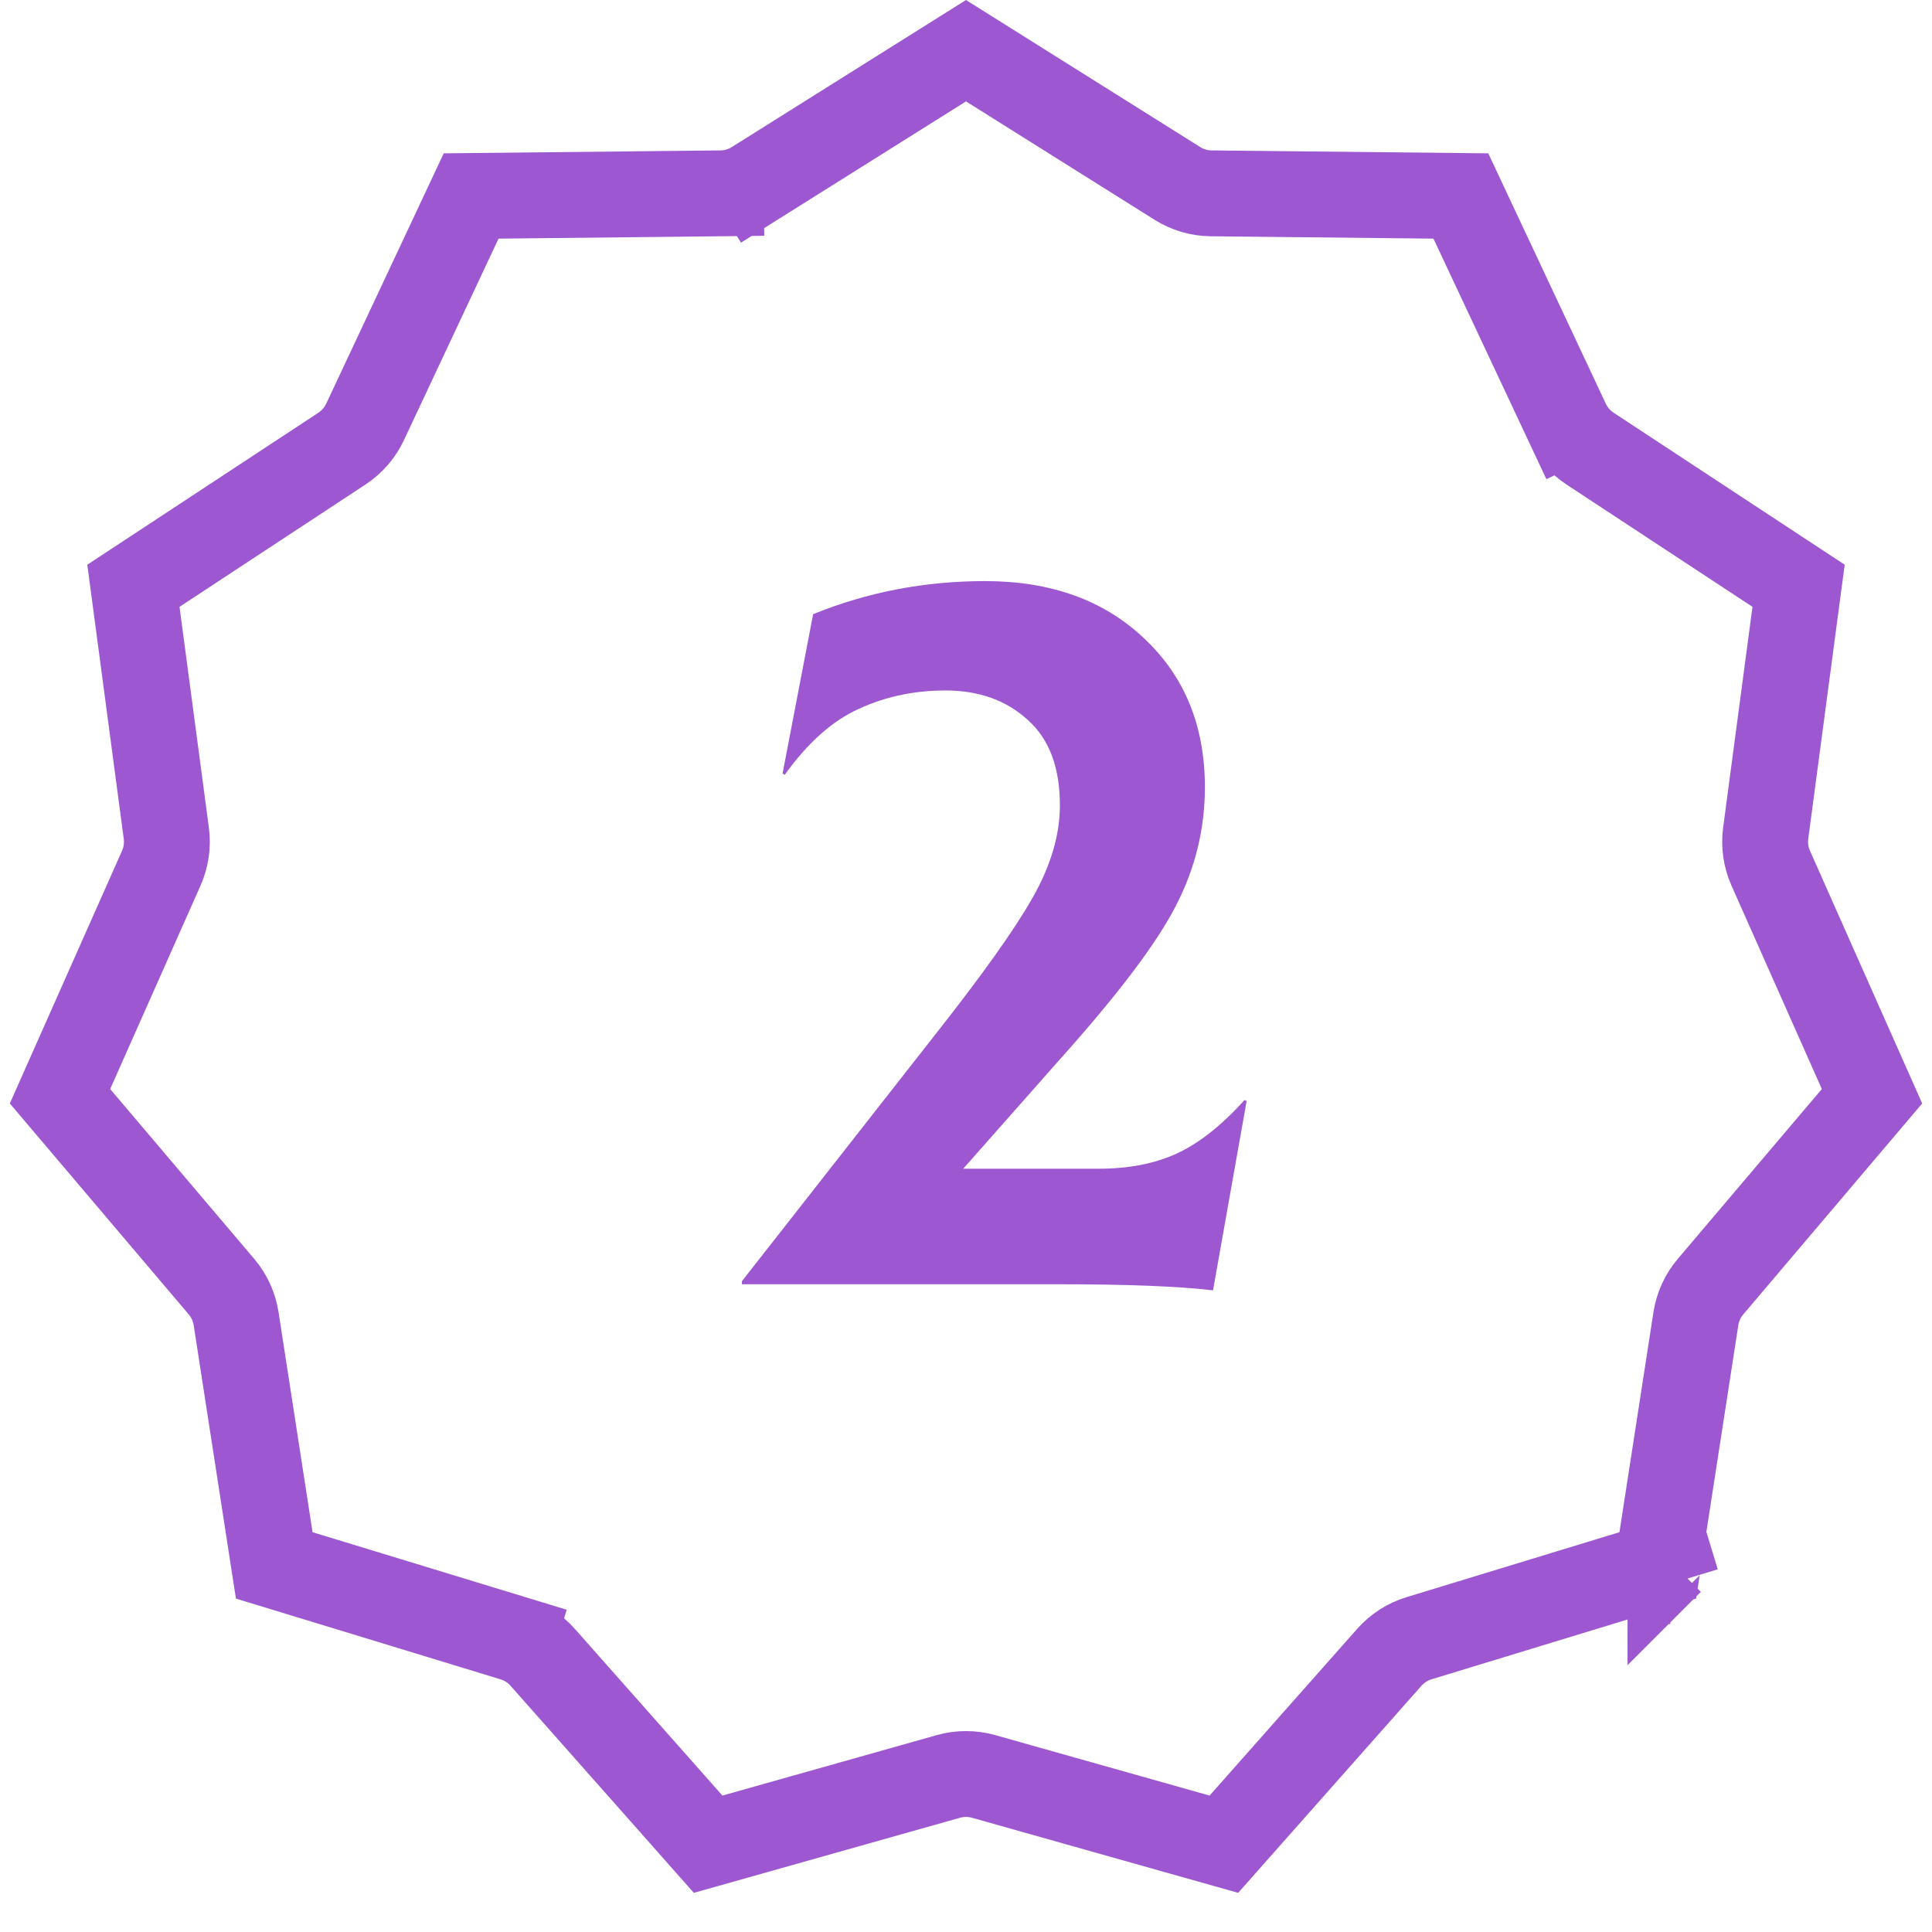
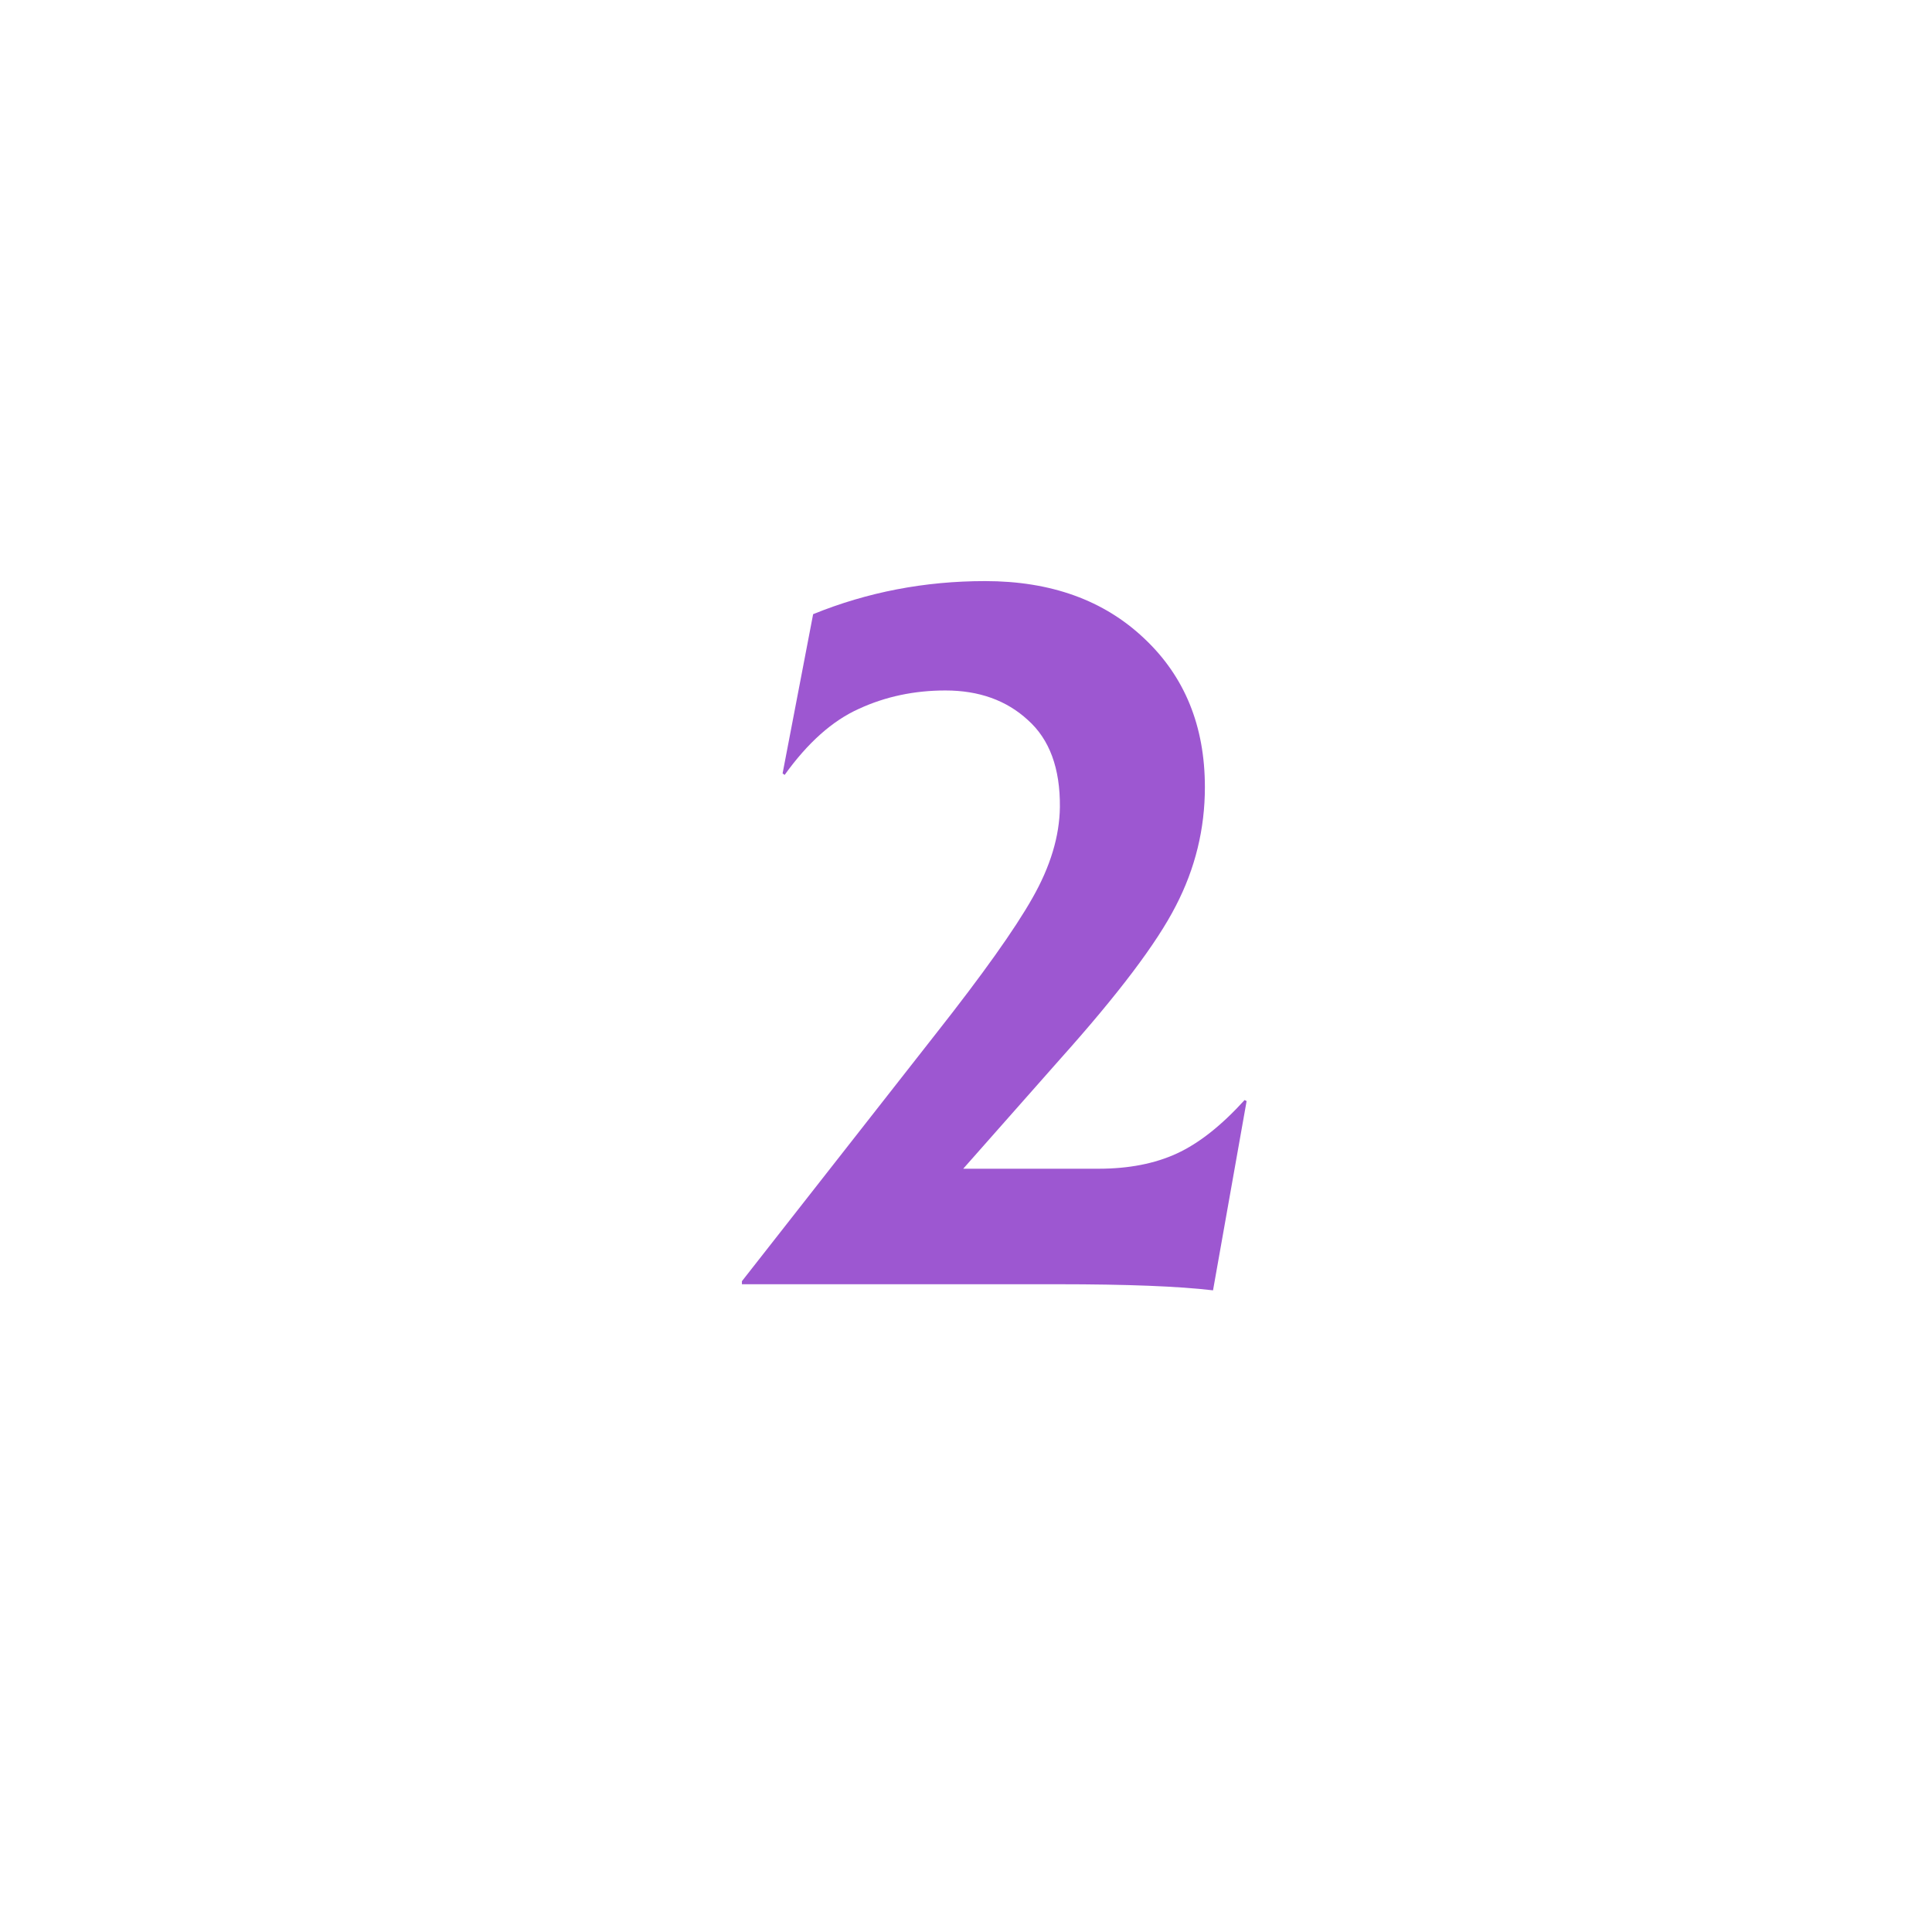
<svg xmlns="http://www.w3.org/2000/svg" width="57" height="57" viewBox="0 0 57 57" fill="none">
  <path d="M36.719 32.455L36.779 32.485L35.788 38.069C34.778 37.949 33.252 37.889 31.21 37.889H21.889V37.799L27.608 30.503C28.988 28.752 29.939 27.416 30.459 26.496C30.99 25.565 31.26 24.669 31.27 23.809C31.28 22.668 30.965 21.812 30.324 21.242C29.694 20.662 28.883 20.371 27.893 20.371C26.972 20.371 26.122 20.552 25.341 20.912C24.56 21.262 23.83 21.913 23.149 22.863L23.089 22.818L23.99 18.12C25.591 17.469 27.282 17.144 29.064 17.144C31.005 17.144 32.571 17.709 33.762 18.84C34.953 19.961 35.548 21.422 35.548 23.223C35.548 24.454 35.263 25.62 34.693 26.721C34.132 27.822 32.991 29.333 31.27 31.254L28.418 34.481H32.411C33.301 34.481 34.072 34.331 34.722 34.031C35.373 33.731 36.038 33.205 36.719 32.455Z" fill="#9D57D1" />
-   <path d="M49.467 46.668L49.285 46.069C49.284 46.069 49.284 46.069 49.284 46.07L49.285 46.069L49.467 46.668ZM49.467 46.668L48.849 46.573L48.849 46.571C48.849 46.572 48.849 46.572 48.849 46.573L49.467 46.668ZM22.261 5.413L28.5 1.496L34.739 5.413C35.037 5.6 35.381 5.701 35.733 5.704L43.1 5.782L46.231 12.451L47.377 11.912L46.231 12.451C46.38 12.769 46.615 13.04 46.909 13.234L53.064 17.282L52.093 24.585C52.047 24.933 52.098 25.288 52.24 25.61L55.23 32.343L50.464 37.962C50.237 38.23 50.088 38.556 50.034 38.904L48.909 46.184L41.862 48.334C41.526 48.437 41.224 48.631 40.991 48.894L36.108 54.41L29.018 52.41C28.679 52.315 28.321 52.315 27.982 52.41L20.892 54.41L16.009 48.894C15.776 48.631 15.474 48.437 15.138 48.334L14.768 49.546L15.138 48.334L8.091 46.184L6.966 38.904C6.912 38.556 6.763 38.23 6.536 37.962L1.77 32.343L4.76 25.61C4.902 25.288 4.953 24.933 4.907 24.585L3.936 17.282L10.091 13.234C10.385 13.04 10.62 12.769 10.769 12.451L13.9 5.782L21.267 5.704L21.253 4.438L21.267 5.704C21.619 5.701 21.963 5.6 22.261 5.413L21.592 4.348L22.261 5.413Z" stroke="#9D57D1" stroke-width="2.533" />
</svg>